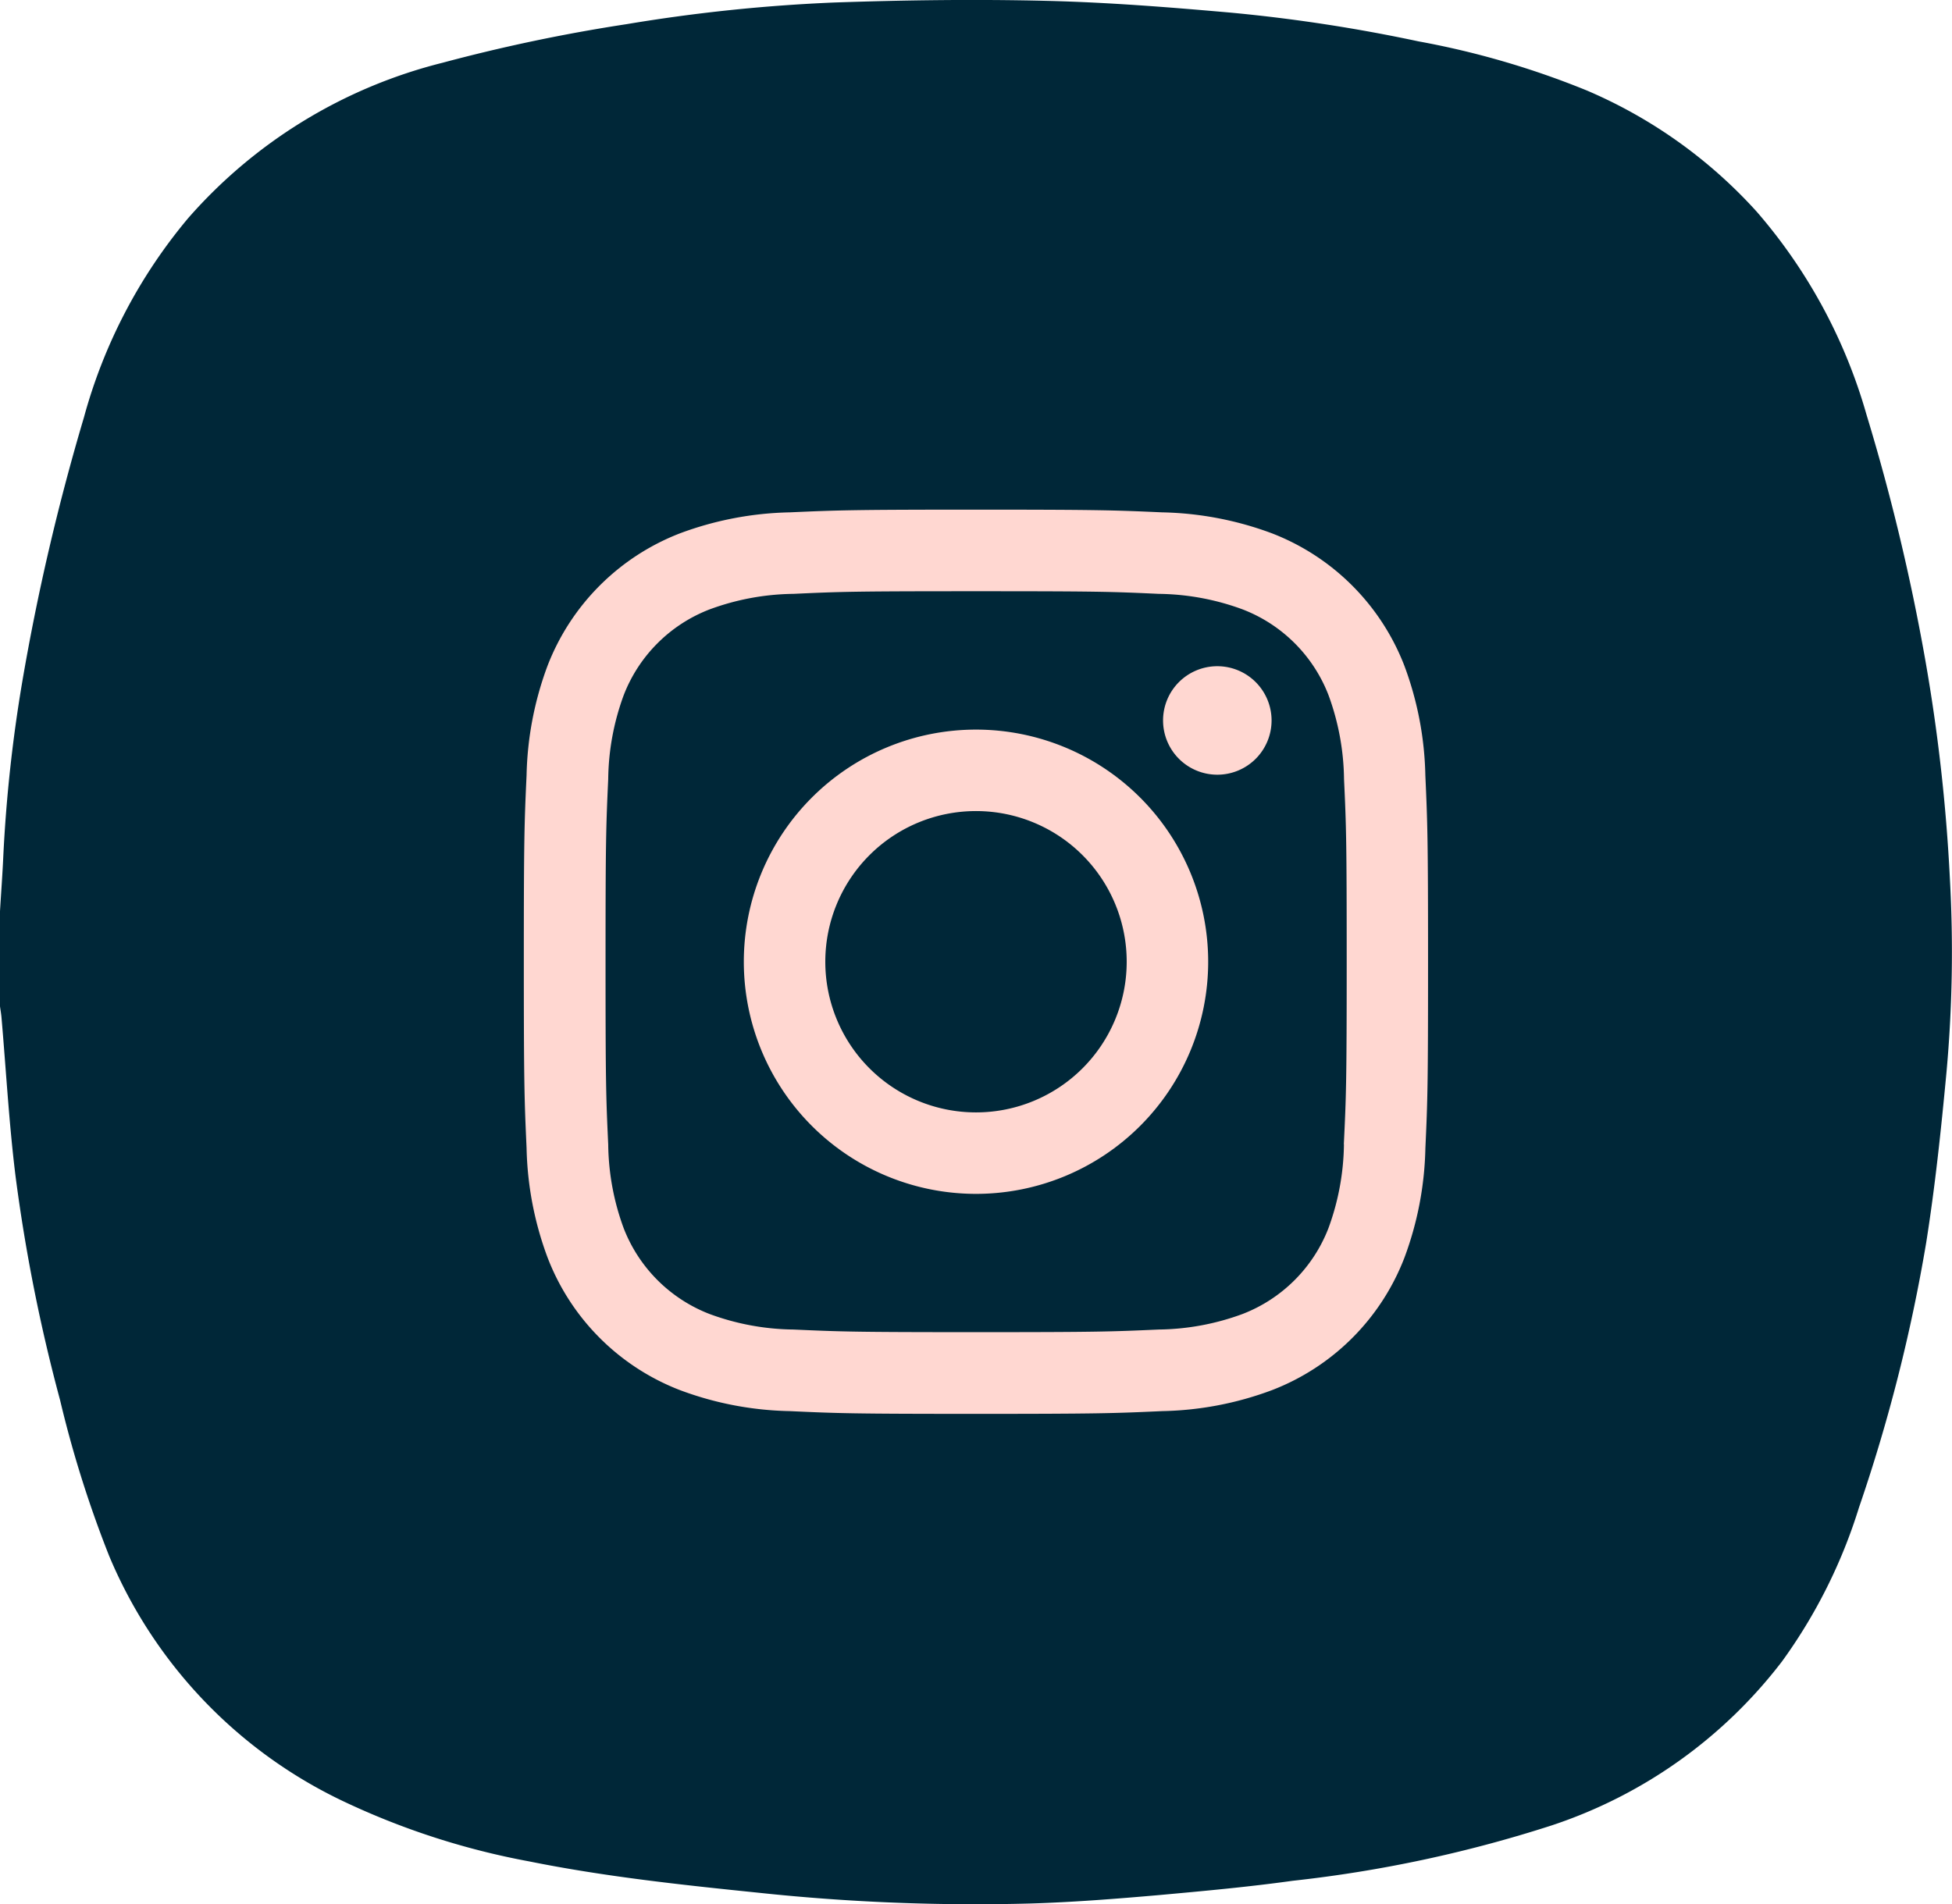
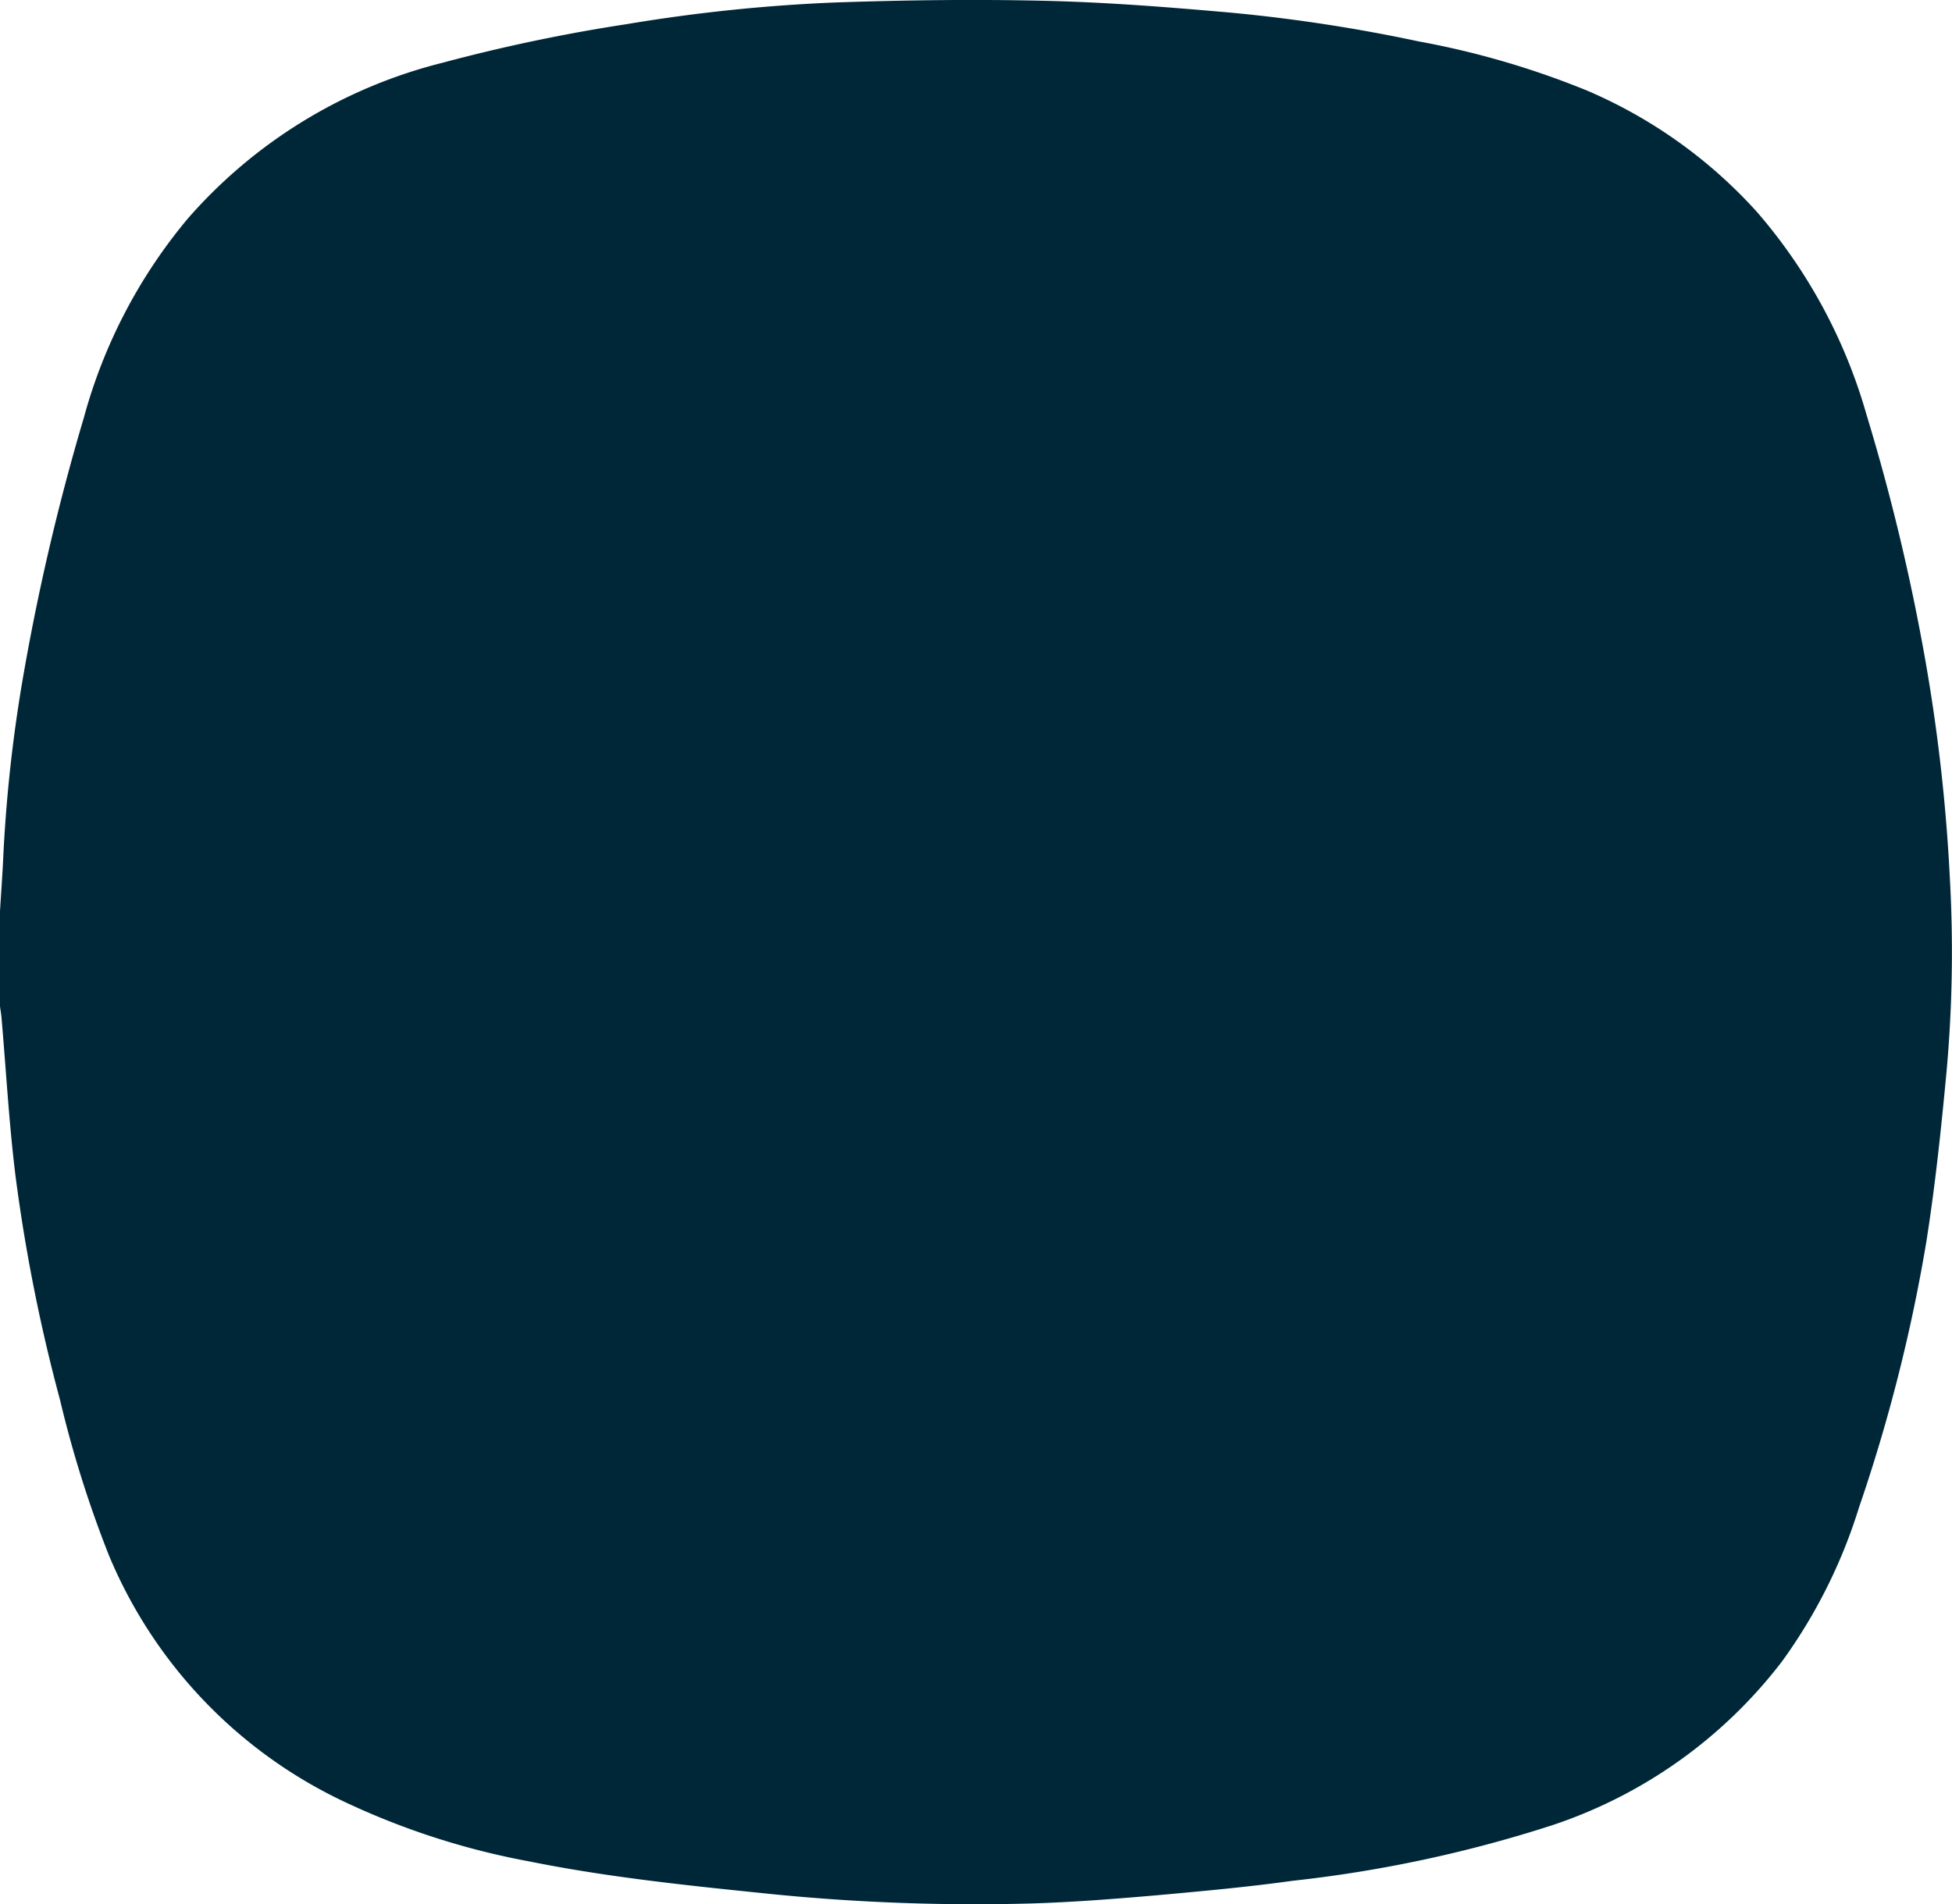
<svg xmlns="http://www.w3.org/2000/svg" width="48.25" height="47.082" viewBox="0 0 48.25 47.082">
  <g id="Group_118" data-name="Group 118" transform="translate(0)">
    <g id="Group_108" data-name="Group 108" transform="translate(0 0)">
      <path id="Path_949" data-name="Path 949" d="M241.929,486.549a43.607,43.607,0,0,0-.613-5.425,51.592,51.592,0,0,0-1.447-6.032,13.14,13.14,0,0,0-2.709-5.014,12,12,0,0,0-4.2-3,20.993,20.993,0,0,0-4.164-1.216,40.235,40.235,0,0,0-4.657-.712c-1.511-.133-3.028-.254-4.544-.29-1.746-.043-3.5-.019-5.243.041a41.474,41.474,0,0,0-5.13.535,42.206,42.206,0,0,0-4.549.954,12.327,12.327,0,0,0-6.292,3.845,12.956,12.956,0,0,0-2.575,4.926,56.122,56.122,0,0,0-1.527,6.553,36.5,36.5,0,0,0-.465,4.282c-.02.458-.055.915-.082,1.372v2.35c.012.092.029.184.037.278.114,1.31.186,2.624.348,3.929a42.149,42.149,0,0,0,1.1,5.529,27.981,27.981,0,0,0,1.213,3.852,11.72,11.72,0,0,0,5.759,6.052,18.609,18.609,0,0,0,4.621,1.5c1.874.378,3.771.581,5.67.775a50.492,50.492,0,0,0,6.732.266c1.058-.032,2.116-.116,3.171-.208,1.1-.1,2.2-.2,3.3-.353a32.19,32.19,0,0,0,6.415-1.373,11.854,11.854,0,0,0,5.684-4.053,13.047,13.047,0,0,0,1.9-3.8,41.083,41.083,0,0,0,1.663-6.556c.22-1.39.368-2.794.5-4.2A32.908,32.908,0,0,0,241.929,486.549Z" transform="translate(-193.732 -464.839)" fill="#002738" />
    </g>
    <g id="Group_111" data-name="Group 111" transform="translate(12.949 12.603)">
-       <path id="Path_950" data-name="Path 950" d="M223.615,478.8a8.211,8.211,0,0,0-.52-2.712,5.716,5.716,0,0,0-3.268-3.268,8.211,8.211,0,0,0-2.713-.52c-1.193-.053-1.573-.067-4.607-.067s-3.415.014-4.607.067a8.211,8.211,0,0,0-2.713.52,5.716,5.716,0,0,0-3.268,3.268,8.212,8.212,0,0,0-.52,2.712c-.055,1.193-.068,1.573-.068,4.607s.014,3.416.068,4.607a8.212,8.212,0,0,0,.52,2.712A5.7,5.7,0,0,0,205.188,494a8.169,8.169,0,0,0,2.713.52c1.193.055,1.573.068,4.607.068s3.414-.014,4.607-.068a8.169,8.169,0,0,0,2.713-.52,5.7,5.7,0,0,0,3.268-3.268,8.211,8.211,0,0,0,.52-2.712c.055-1.191.066-1.571.066-4.607S223.669,480,223.615,478.8Zm-2.012,9.122a6.216,6.216,0,0,1-.383,2.075,3.708,3.708,0,0,1-2.121,2.121,6.169,6.169,0,0,1-2.075.385c-1.177.053-1.532.065-4.515.065s-3.338-.012-4.515-.065a6.159,6.159,0,0,1-2.075-.385A3.709,3.709,0,0,1,203.8,490a6.173,6.173,0,0,1-.383-2.075c-.055-1.177-.066-1.532-.066-4.515s.012-3.336.066-4.515a6.183,6.183,0,0,1,.383-2.075,3.7,3.7,0,0,1,2.121-2.12,6.16,6.16,0,0,1,2.075-.385c1.177-.055,1.532-.065,4.515-.065s3.336.01,4.515.065a6.17,6.17,0,0,1,2.075.385,3.7,3.7,0,0,1,2.121,2.12,6.226,6.226,0,0,1,.383,2.075c.055,1.179.066,1.532.066,4.515S221.657,486.748,221.6,487.925Z" transform="translate(-201.332 -472.236)" fill="#ffd7d1" />
      <g id="Group_110" data-name="Group 110" transform="translate(5.437 3.868)">
        <g id="Group_109" data-name="Group 109">
-           <path id="Path_951" data-name="Path 951" d="M206.537,481.812a3.725,3.725,0,1,1,3.725,3.725,3.725,3.725,0,0,1-3.725-3.725m-2.014,0a5.739,5.739,0,1,0,5.739-5.739,5.739,5.739,0,0,0-5.739,5.739m10.363-5.965a1.341,1.341,0,1,0,1.341-1.341,1.34,1.34,0,0,0-1.341,1.341" transform="translate(-204.523 -474.506)" fill="#ffd7d1" />
-         </g>
+           </g>
      </g>
    </g>
  </g>
</svg>